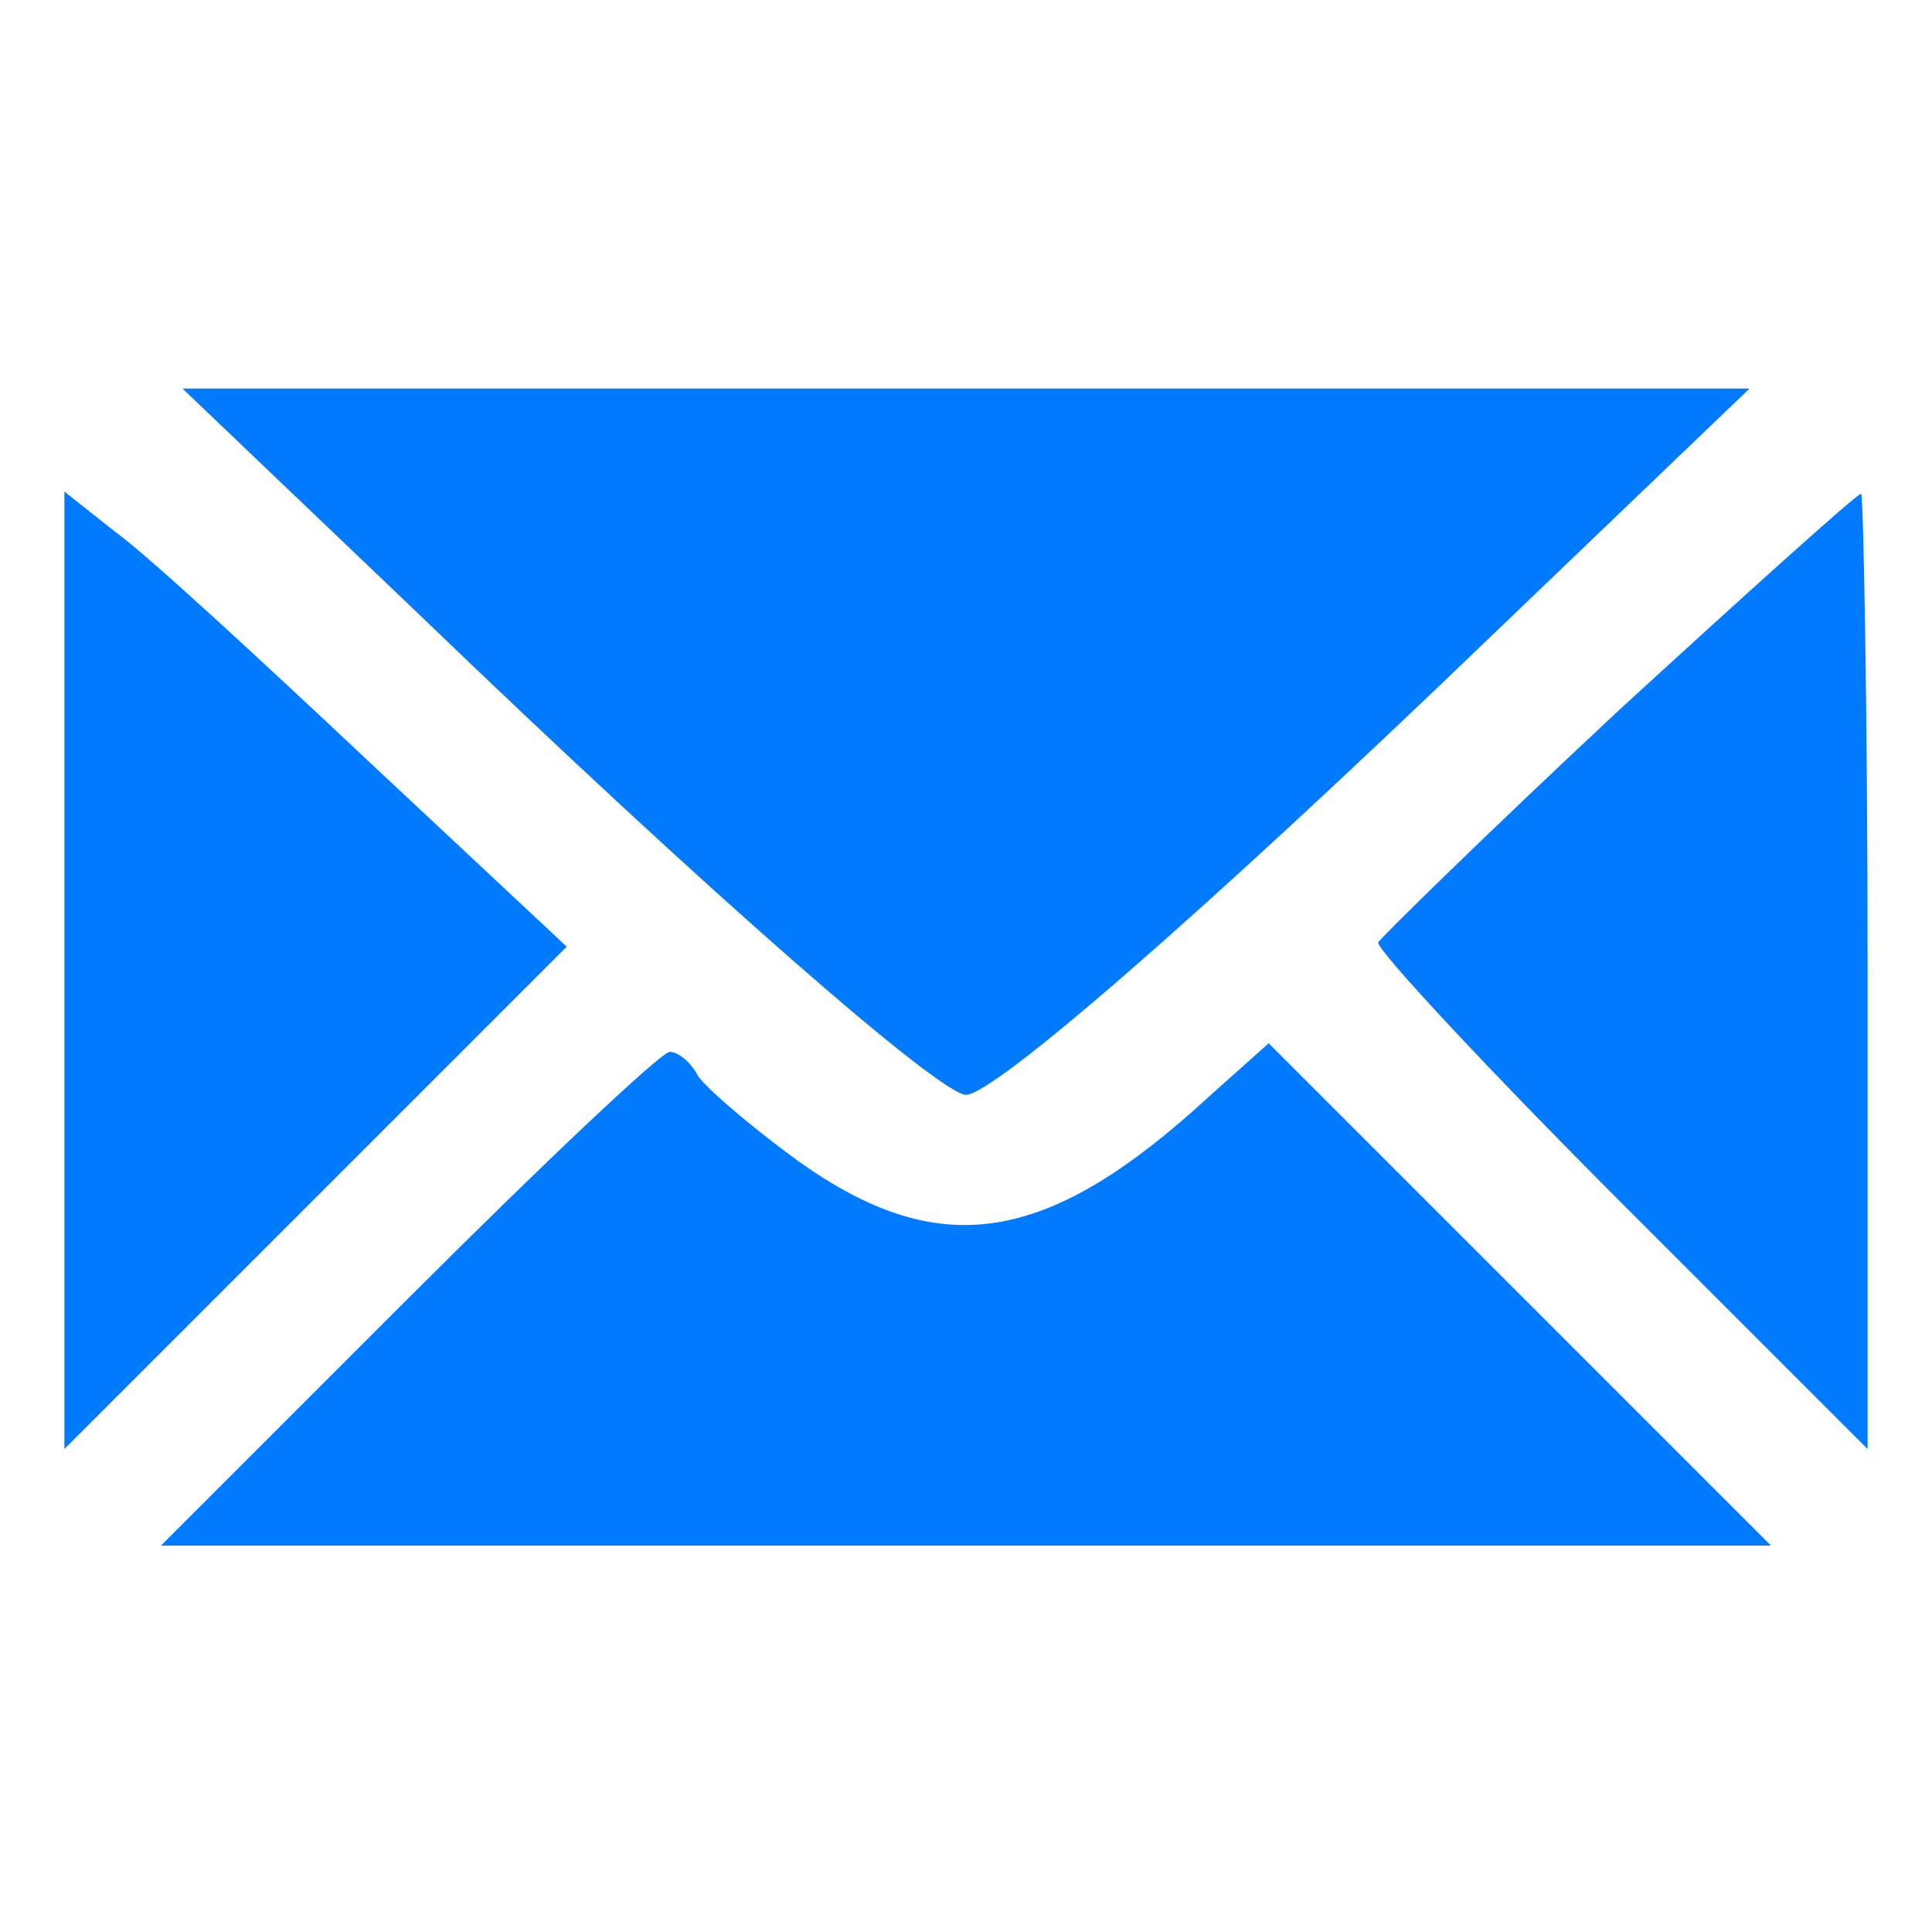
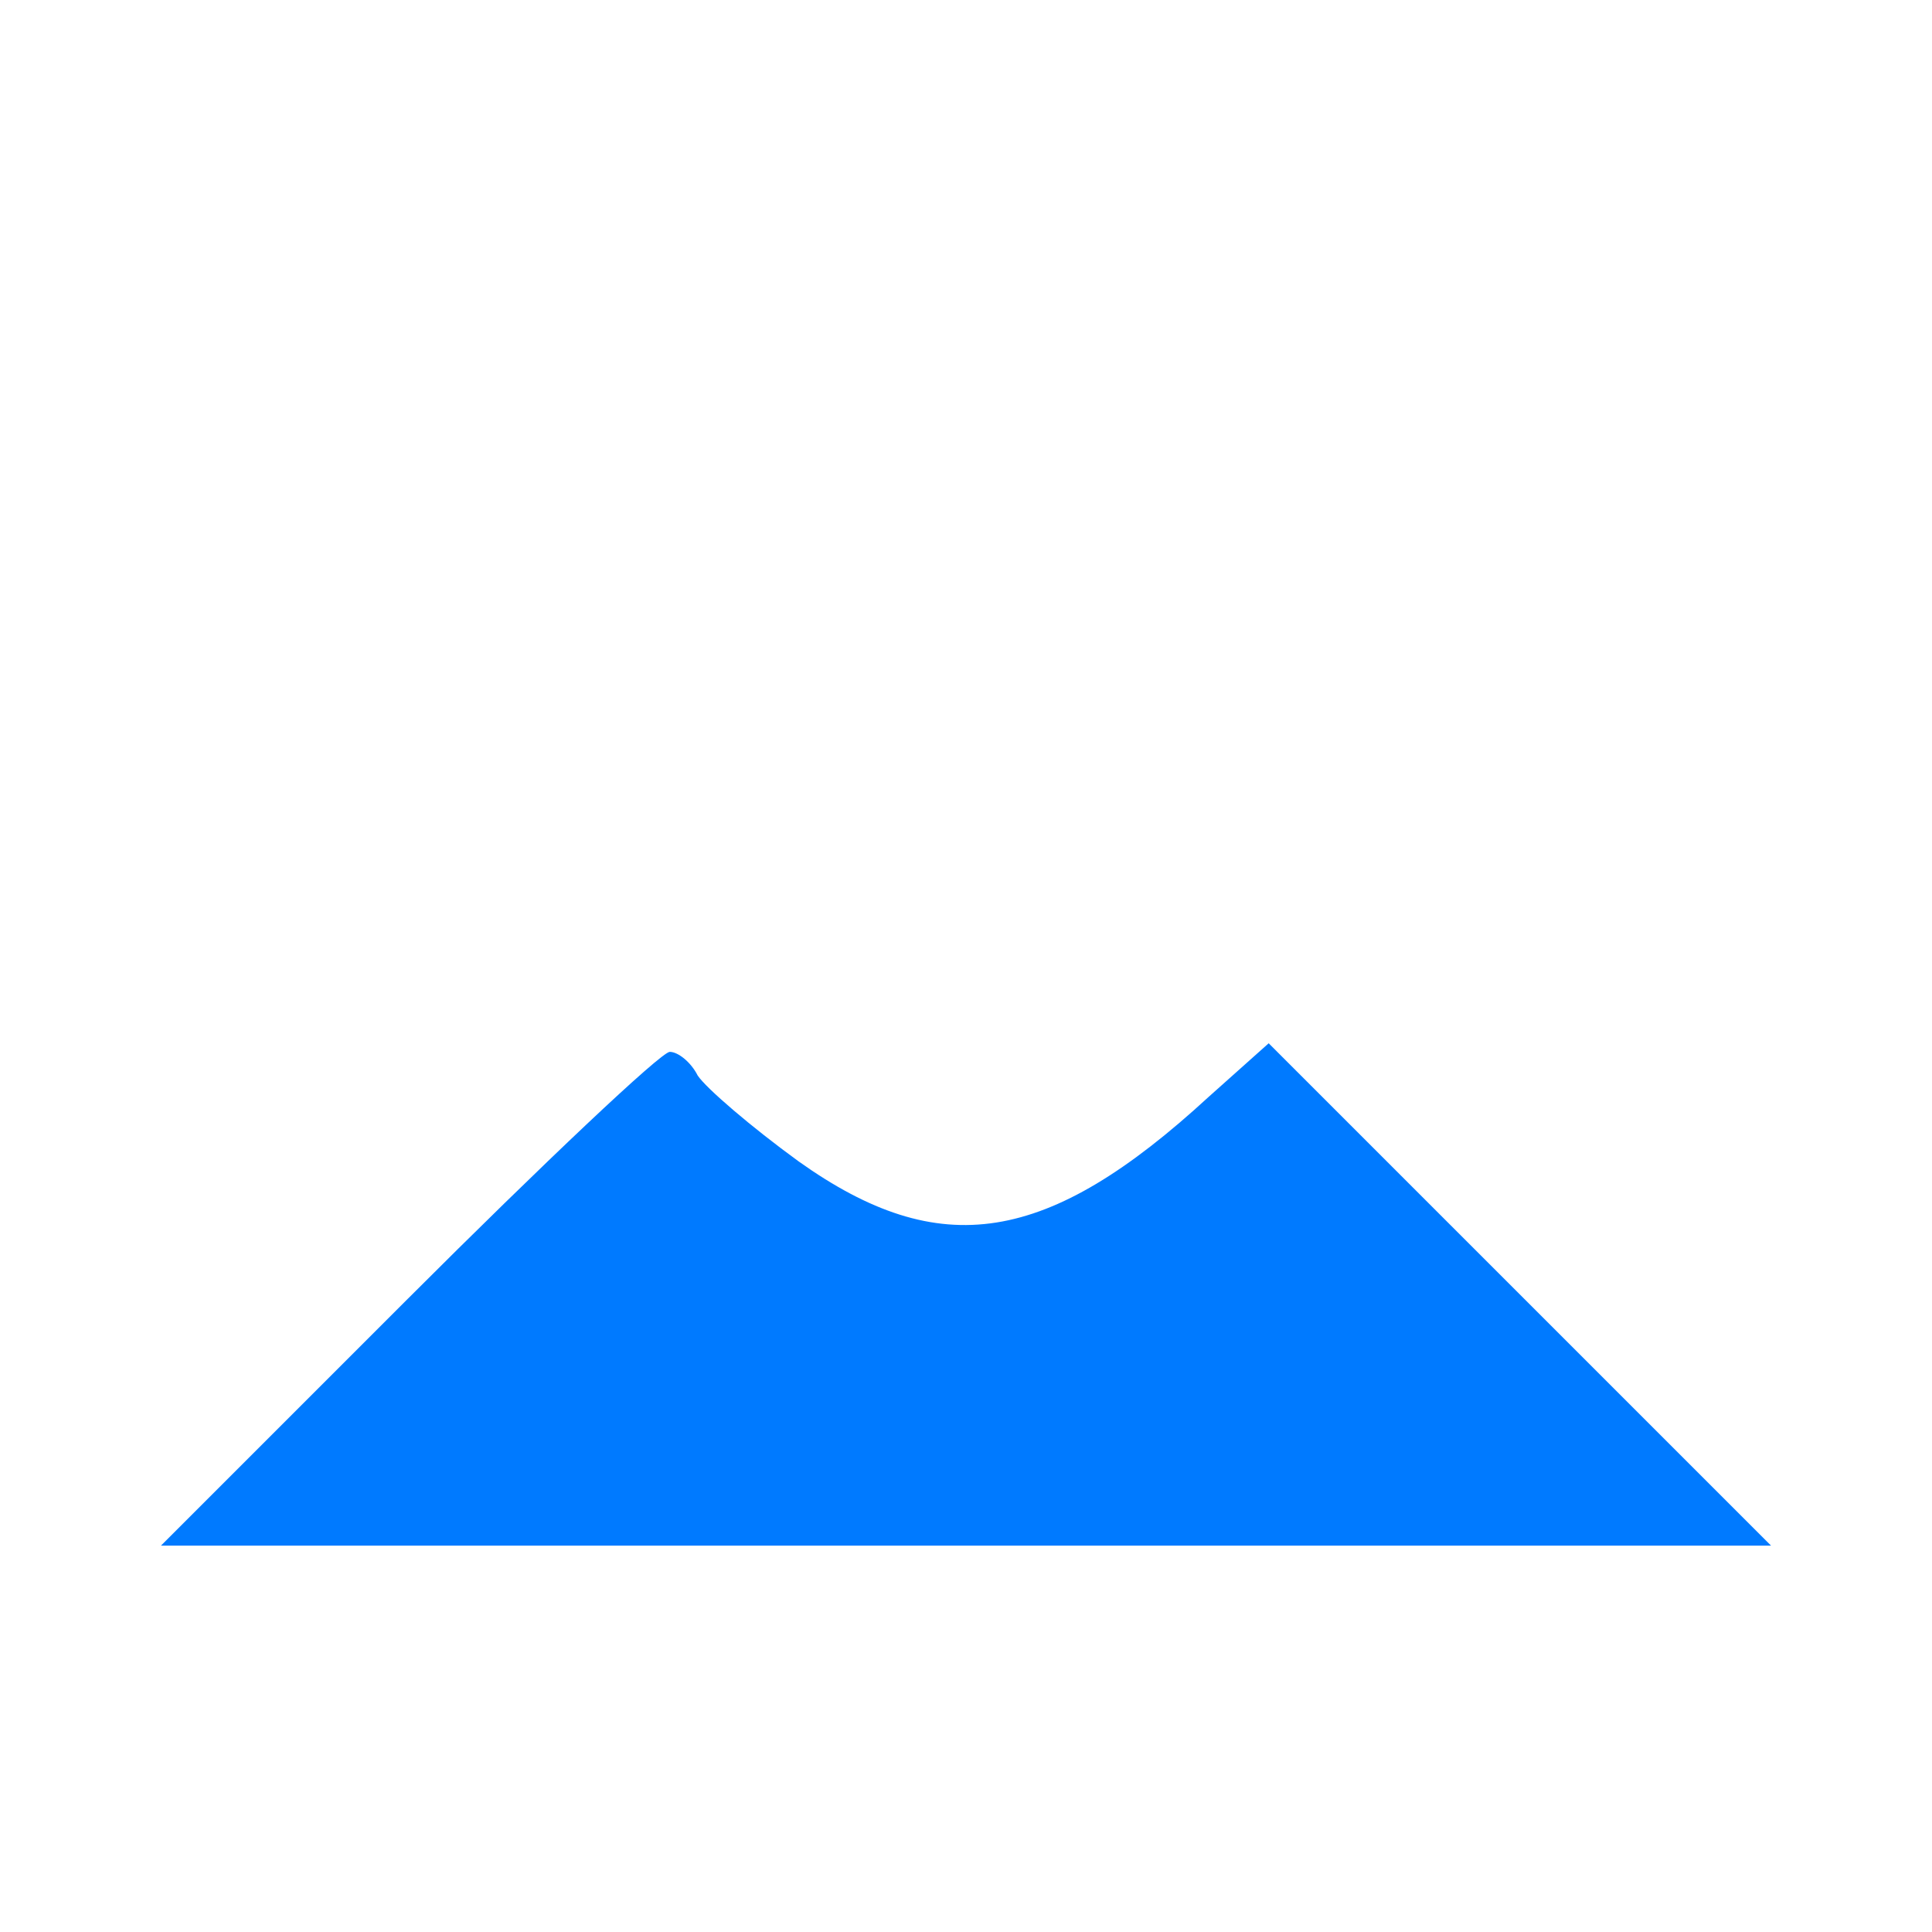
<svg xmlns="http://www.w3.org/2000/svg" width="120" height="120" viewBox="0 0 120 120" fill="none">
-   <path d="M26 38.133C44.133 55.6 58.4 68 60 68C61.733 68 74.667 56.8 92.667 39.467L108.667 24.133H60H11.333L26 38.133Z" fill="#007AFF" />
-   <path d="M4 60.267V90L19.6 74.4L35.2 58.8L22.8 47.2C16 40.8 9.067 34.4 7.2 33.067L4 30.533V60.267Z" fill="#007AFF" />
-   <path d="M100.533 44.133C92.533 51.6 85.867 58.133 85.6 58.533C85.467 58.933 92.267 66.267 100.667 74.667L116 90V60.267C116 44 115.733 30.667 115.6 30.667C115.333 30.667 108.533 36.8 100.533 44.133Z" fill="#007AFF" />
  <path d="M25.333 80.667L10 96H60H110L94.4 80.4L78.8 64.8L75.067 68.133C65.067 77.333 58.4 78.4 49.6 72.133C46.667 70 43.867 67.6 43.333 66.8C42.933 66 42.133 65.333 41.6 65.333C41.067 65.333 33.733 72.267 25.333 80.667Z" fill="#007AFF" />
</svg>